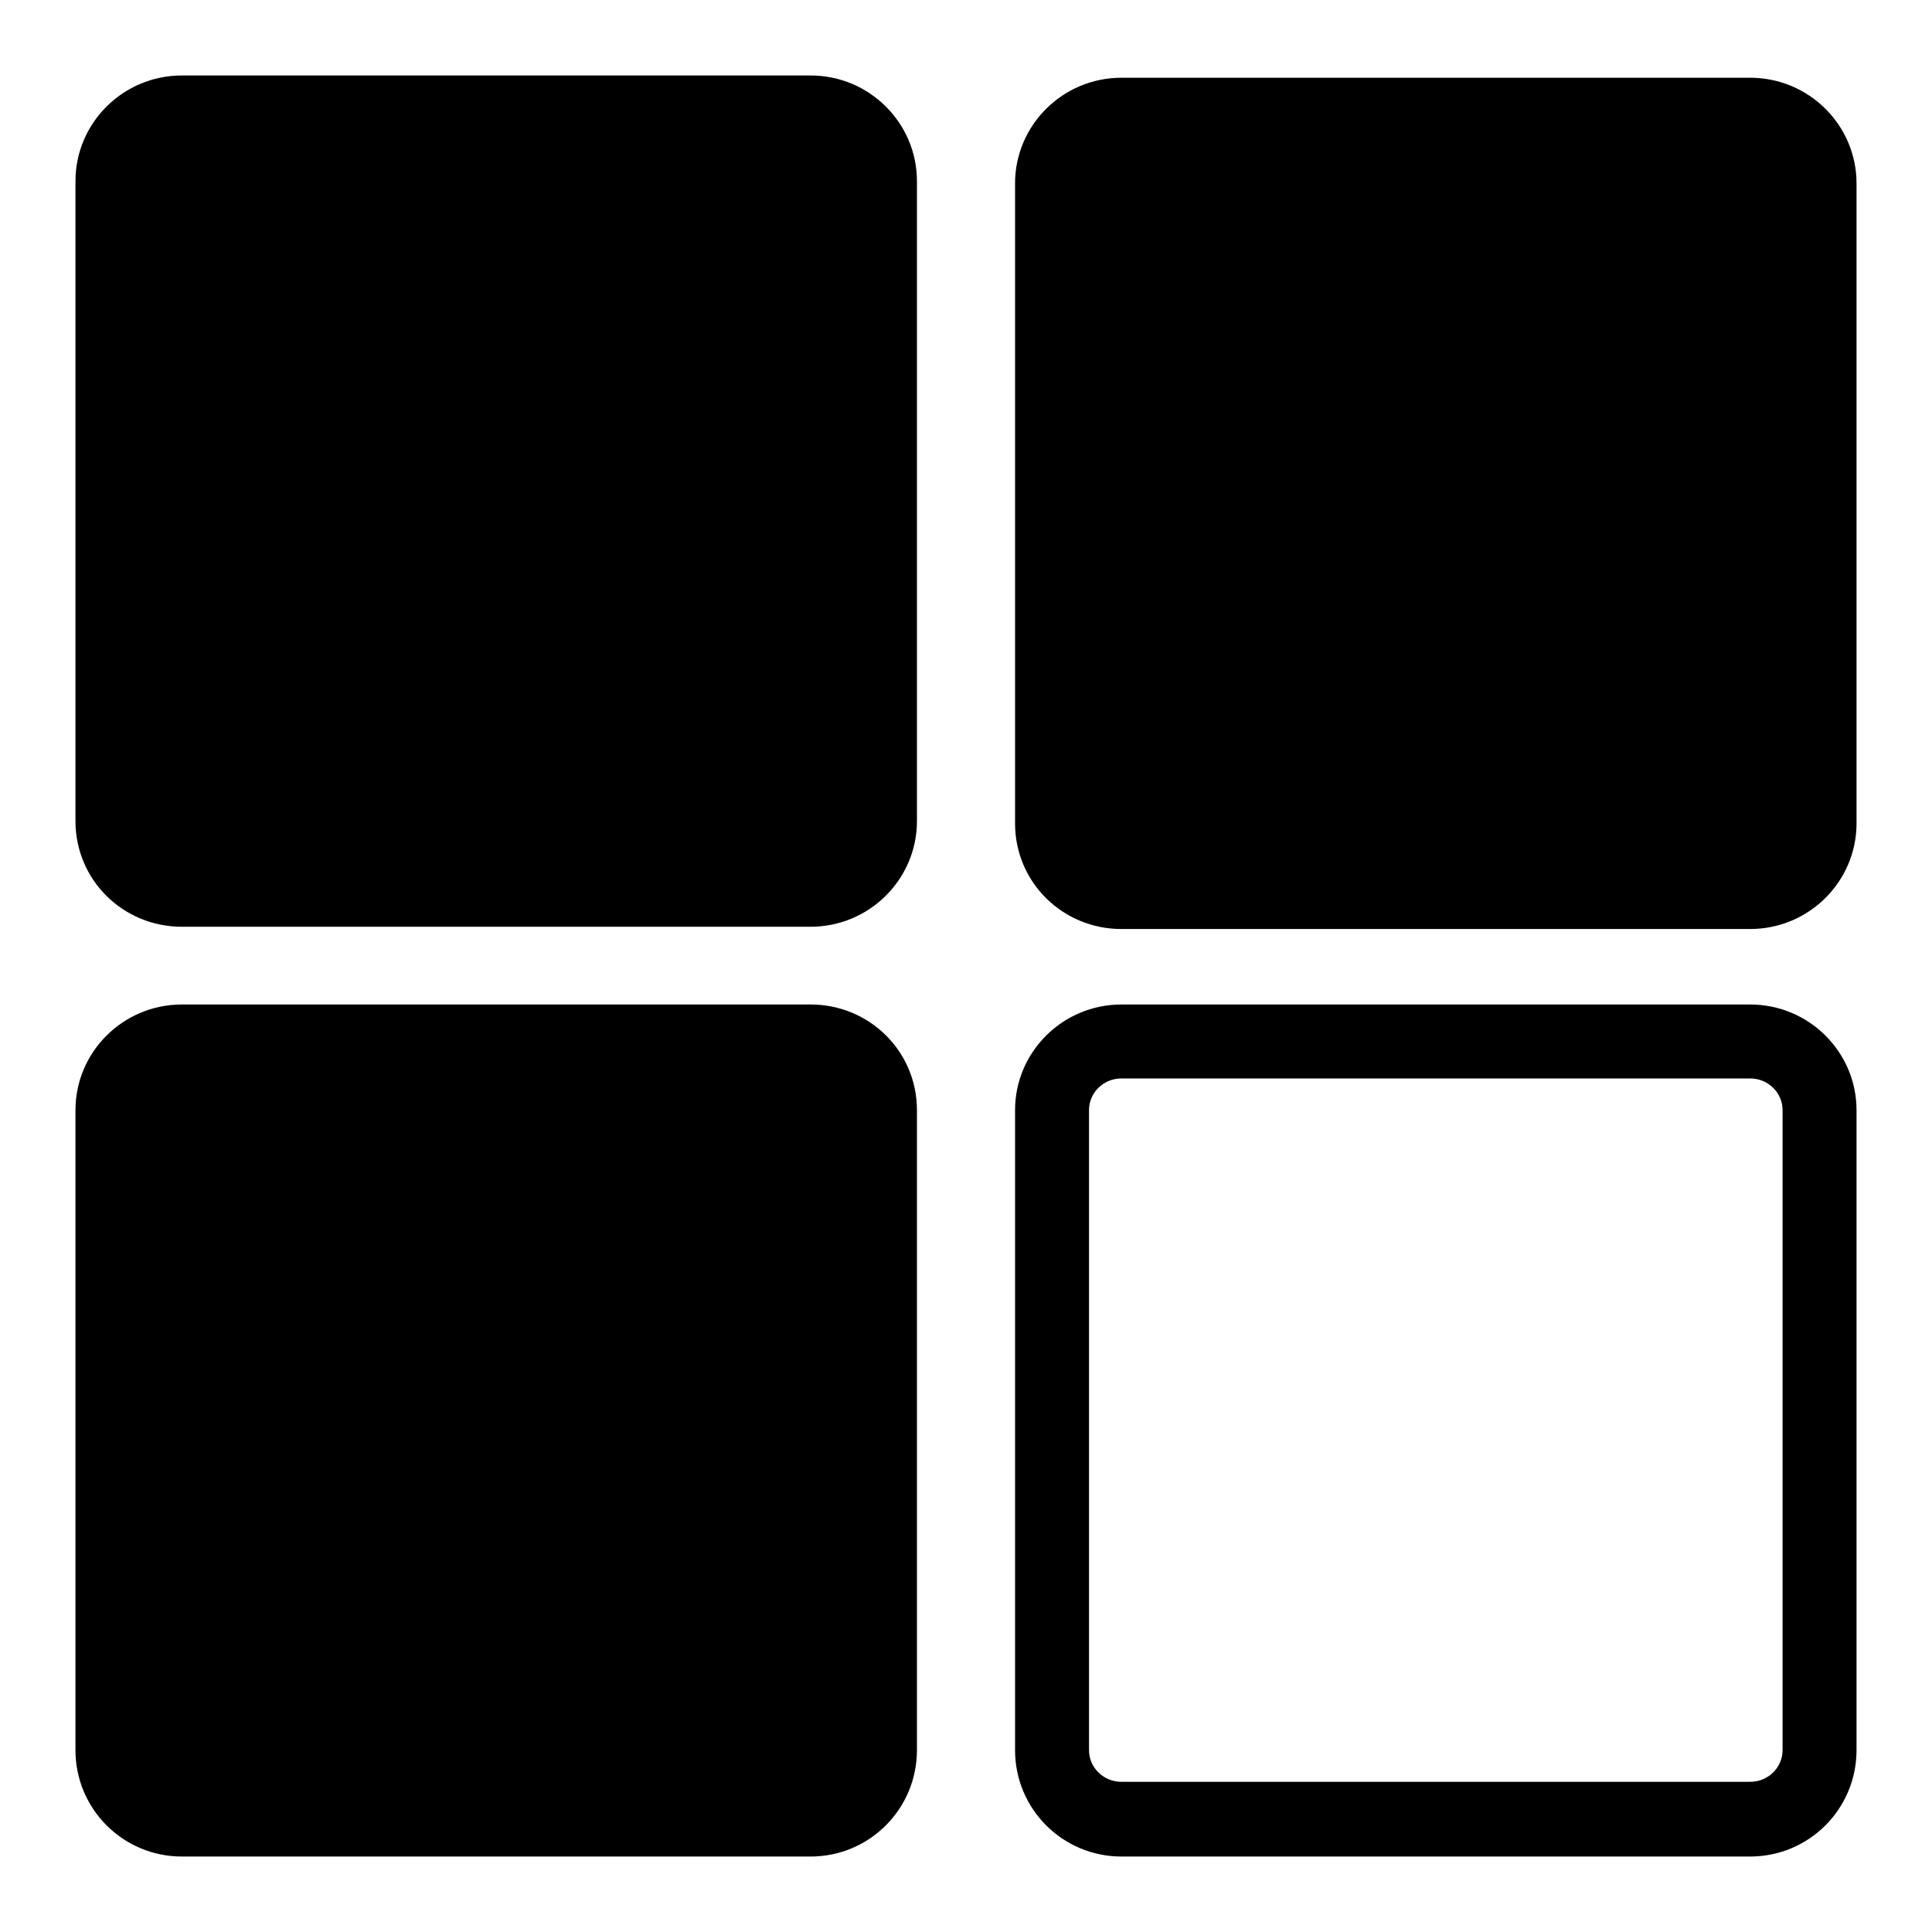
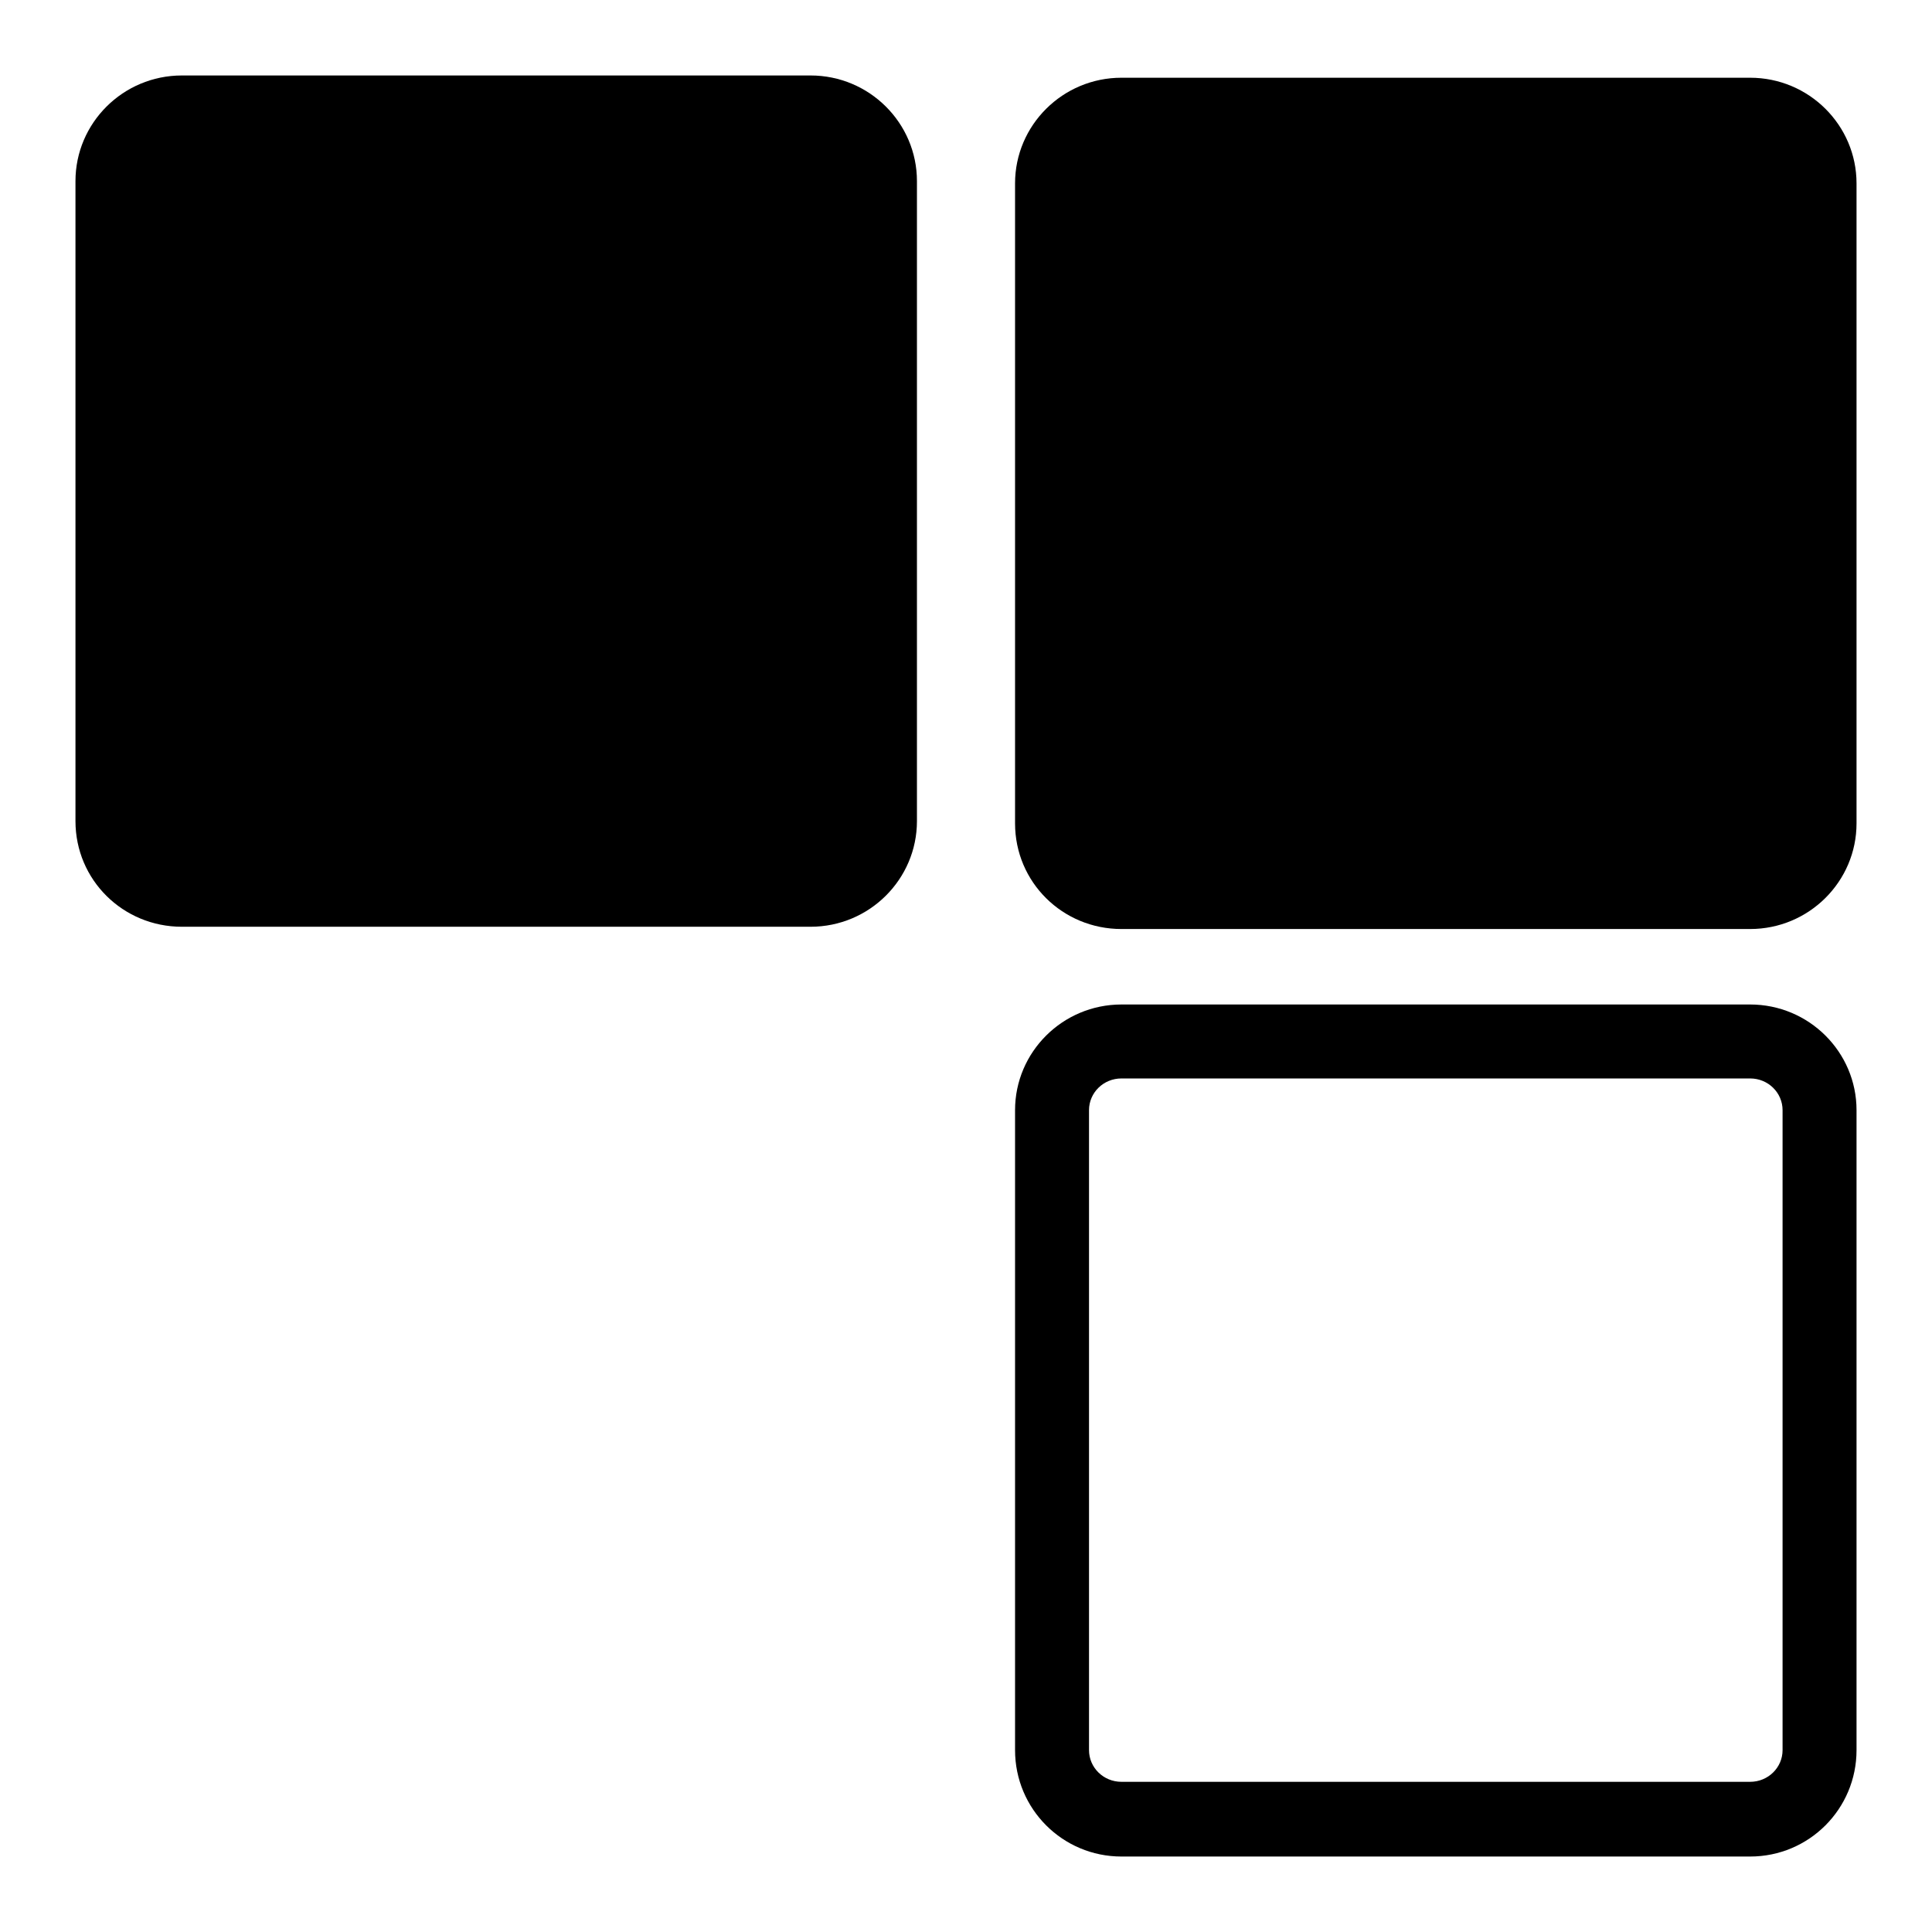
<svg xmlns="http://www.w3.org/2000/svg" version="1.1" x="0px" y="0px" viewBox="0 0 256 256" enable-background="new 0 0 256 256" xml:space="preserve">
  <g>
    <g>
      <path fill="#000000" d="M231.9,10.3h-83.3c-7.8,0-14.1,6.3-14.1,14v84.8c0,7.8,6.3,14,14.1,14h83.3c7.8,0,14.1-6.3,14.1-14V24.3C246,16.6,239.7,10.3,231.9,10.3z" />
-       <path fill="#000000" d="M24.1,246h83.3c7.8,0,14.1-6.3,14.1-14.1v-84.8c0-7.8-6.3-14-14.1-14H24.1c-7.8,0-14.1,6.3-14.1,14v84.8C10,239.7,16.3,246,24.1,246z" />
      <path fill="#000000" d="M231.9,133.1h-83.3c-7.8,0-14.1,6.3-14.1,14v84.8c0,7.8,6.3,14.1,14.1,14.1h83.3c7.8,0,14.1-6.3,14.1-14.1v-84.8C246,139.4,239.7,133.1,231.9,133.1z M236.2,231.9c0,2.3-1.9,4.2-4.3,4.2h-83.3c-2.4,0-4.3-1.9-4.3-4.2v-84.8l0,0c0-2.3,1.9-4.2,4.3-4.2h83.3c2.4,0,4.3,1.9,4.3,4.2L236.2,231.9L236.2,231.9z" />
      <path fill="#000000" d="M107.4,10H24.1C16.3,10,10,16.3,10,24v84.8c0,7.8,6.3,14,14.1,14h83.3c7.8,0,14.1-6.3,14.1-14V24C121.5,16.3,115.2,10,107.4,10z" />
    </g>
  </g>
</svg>